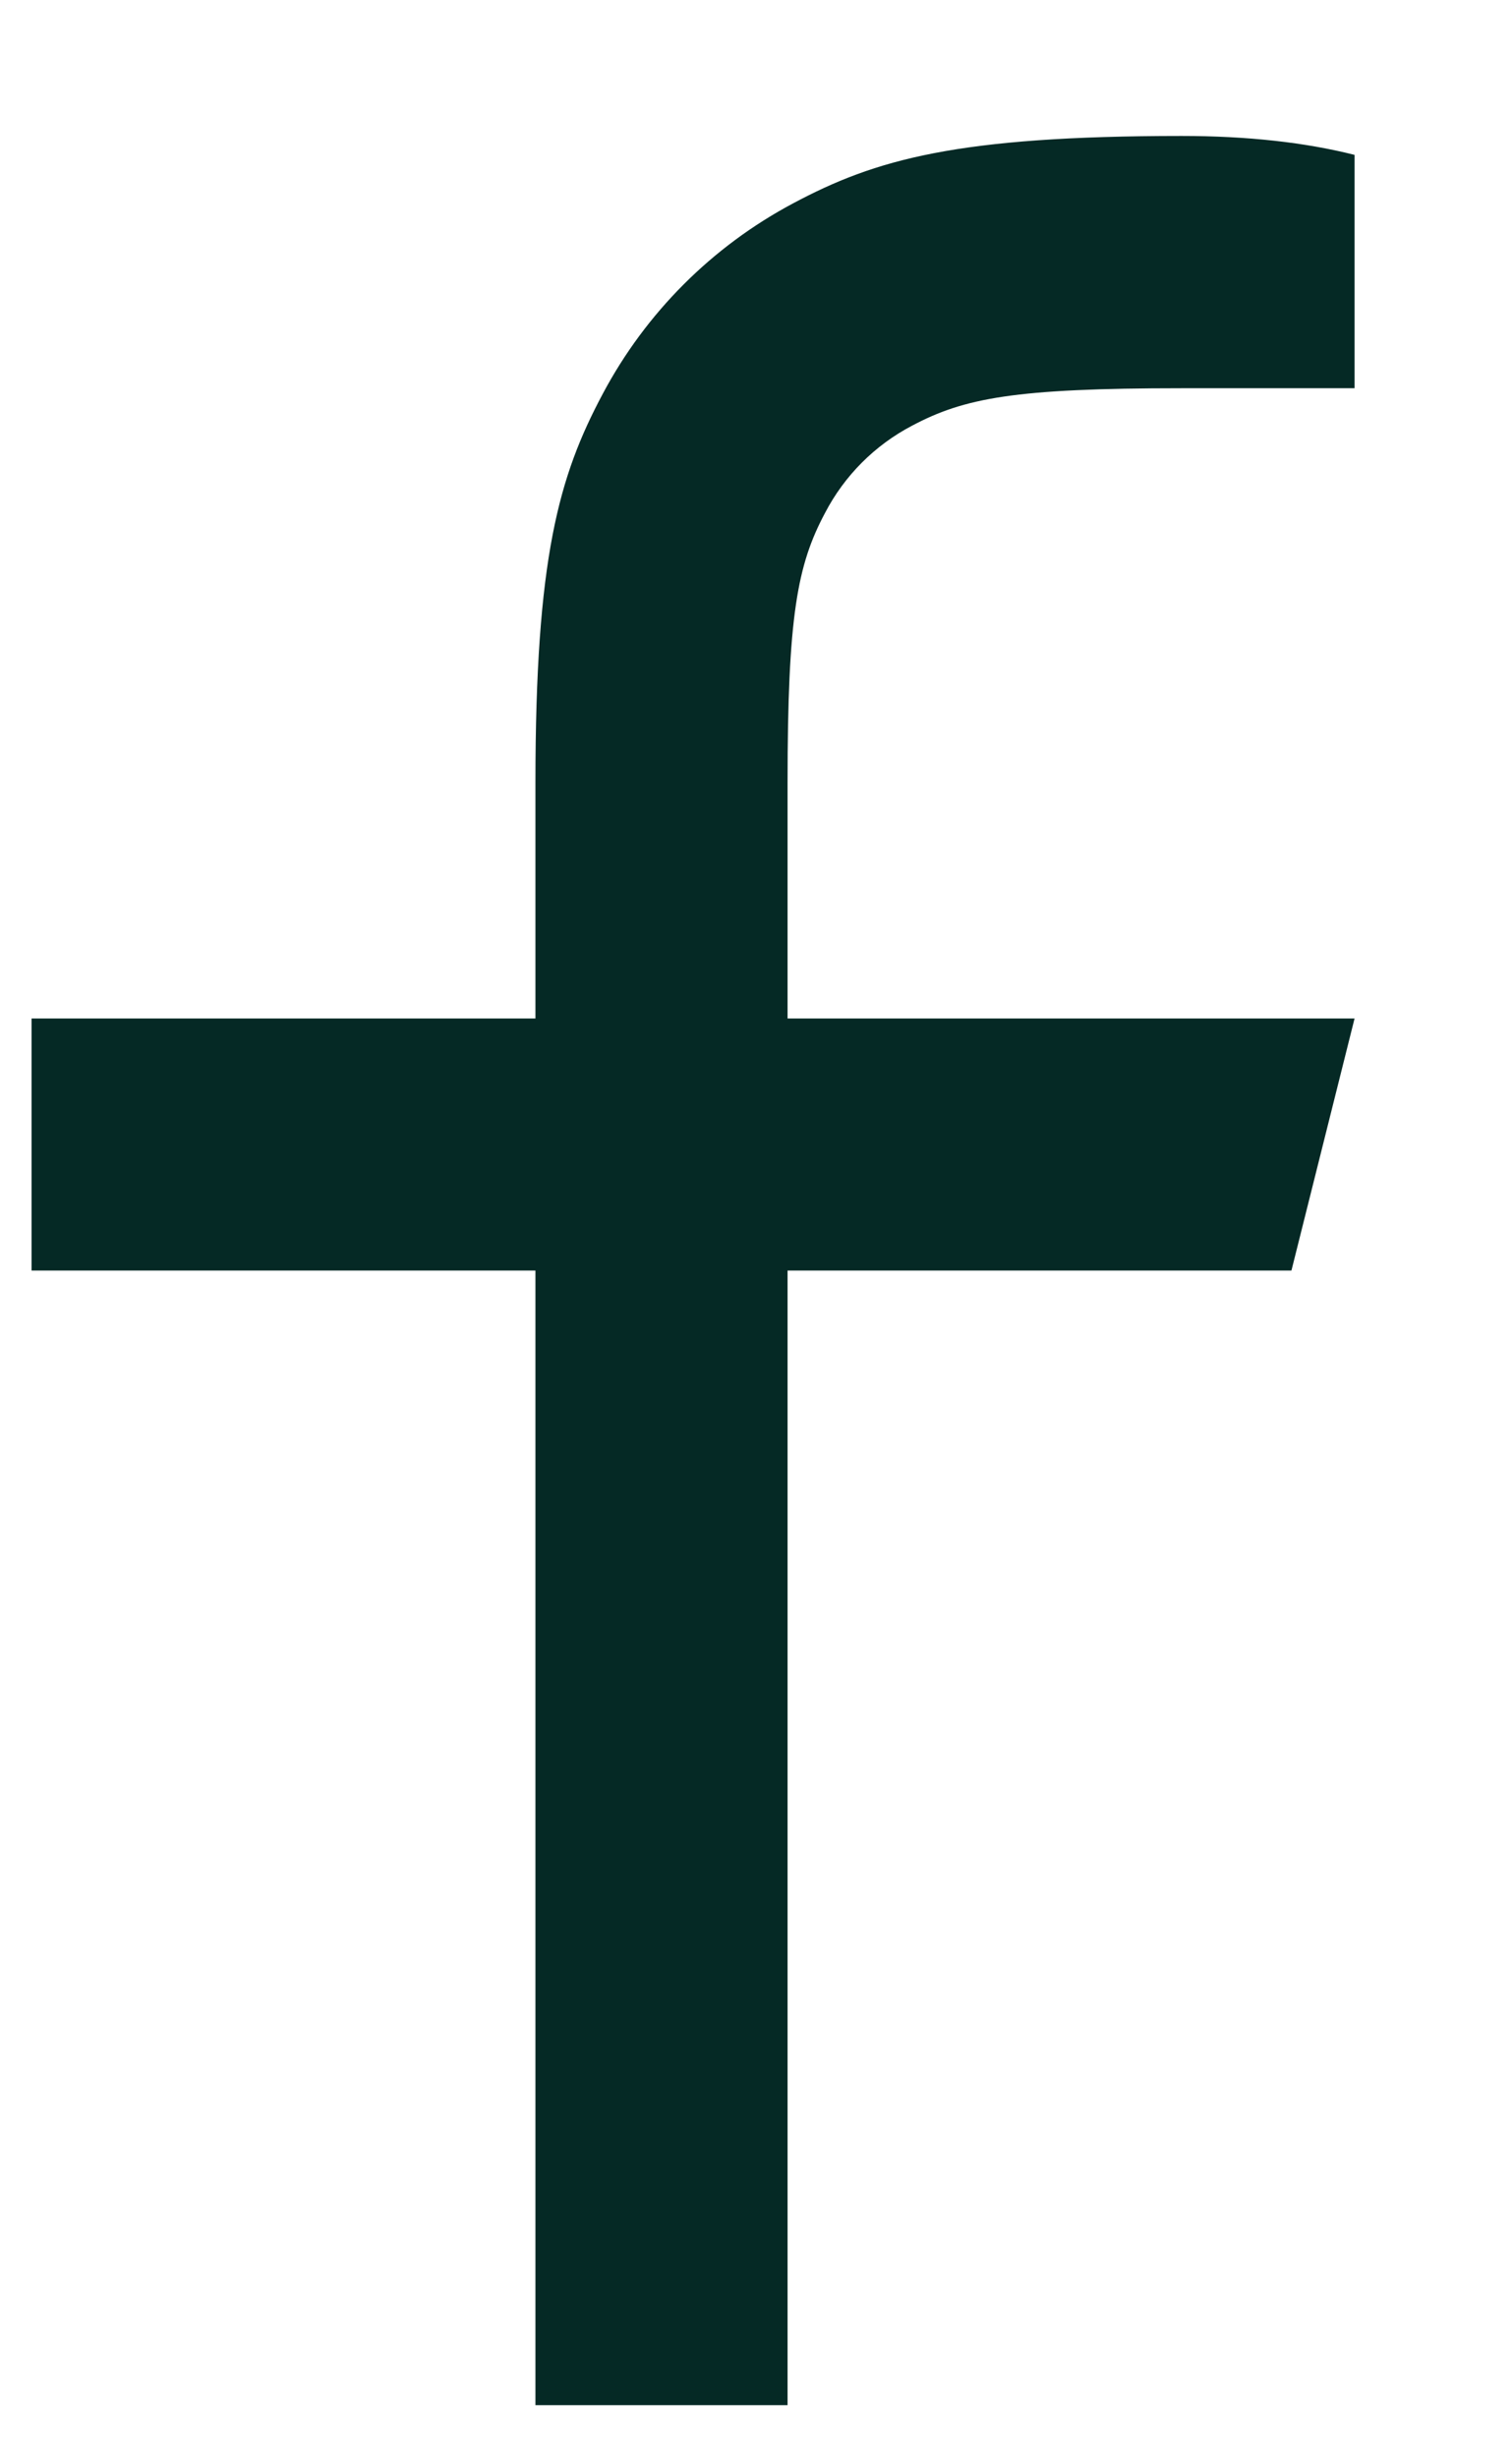
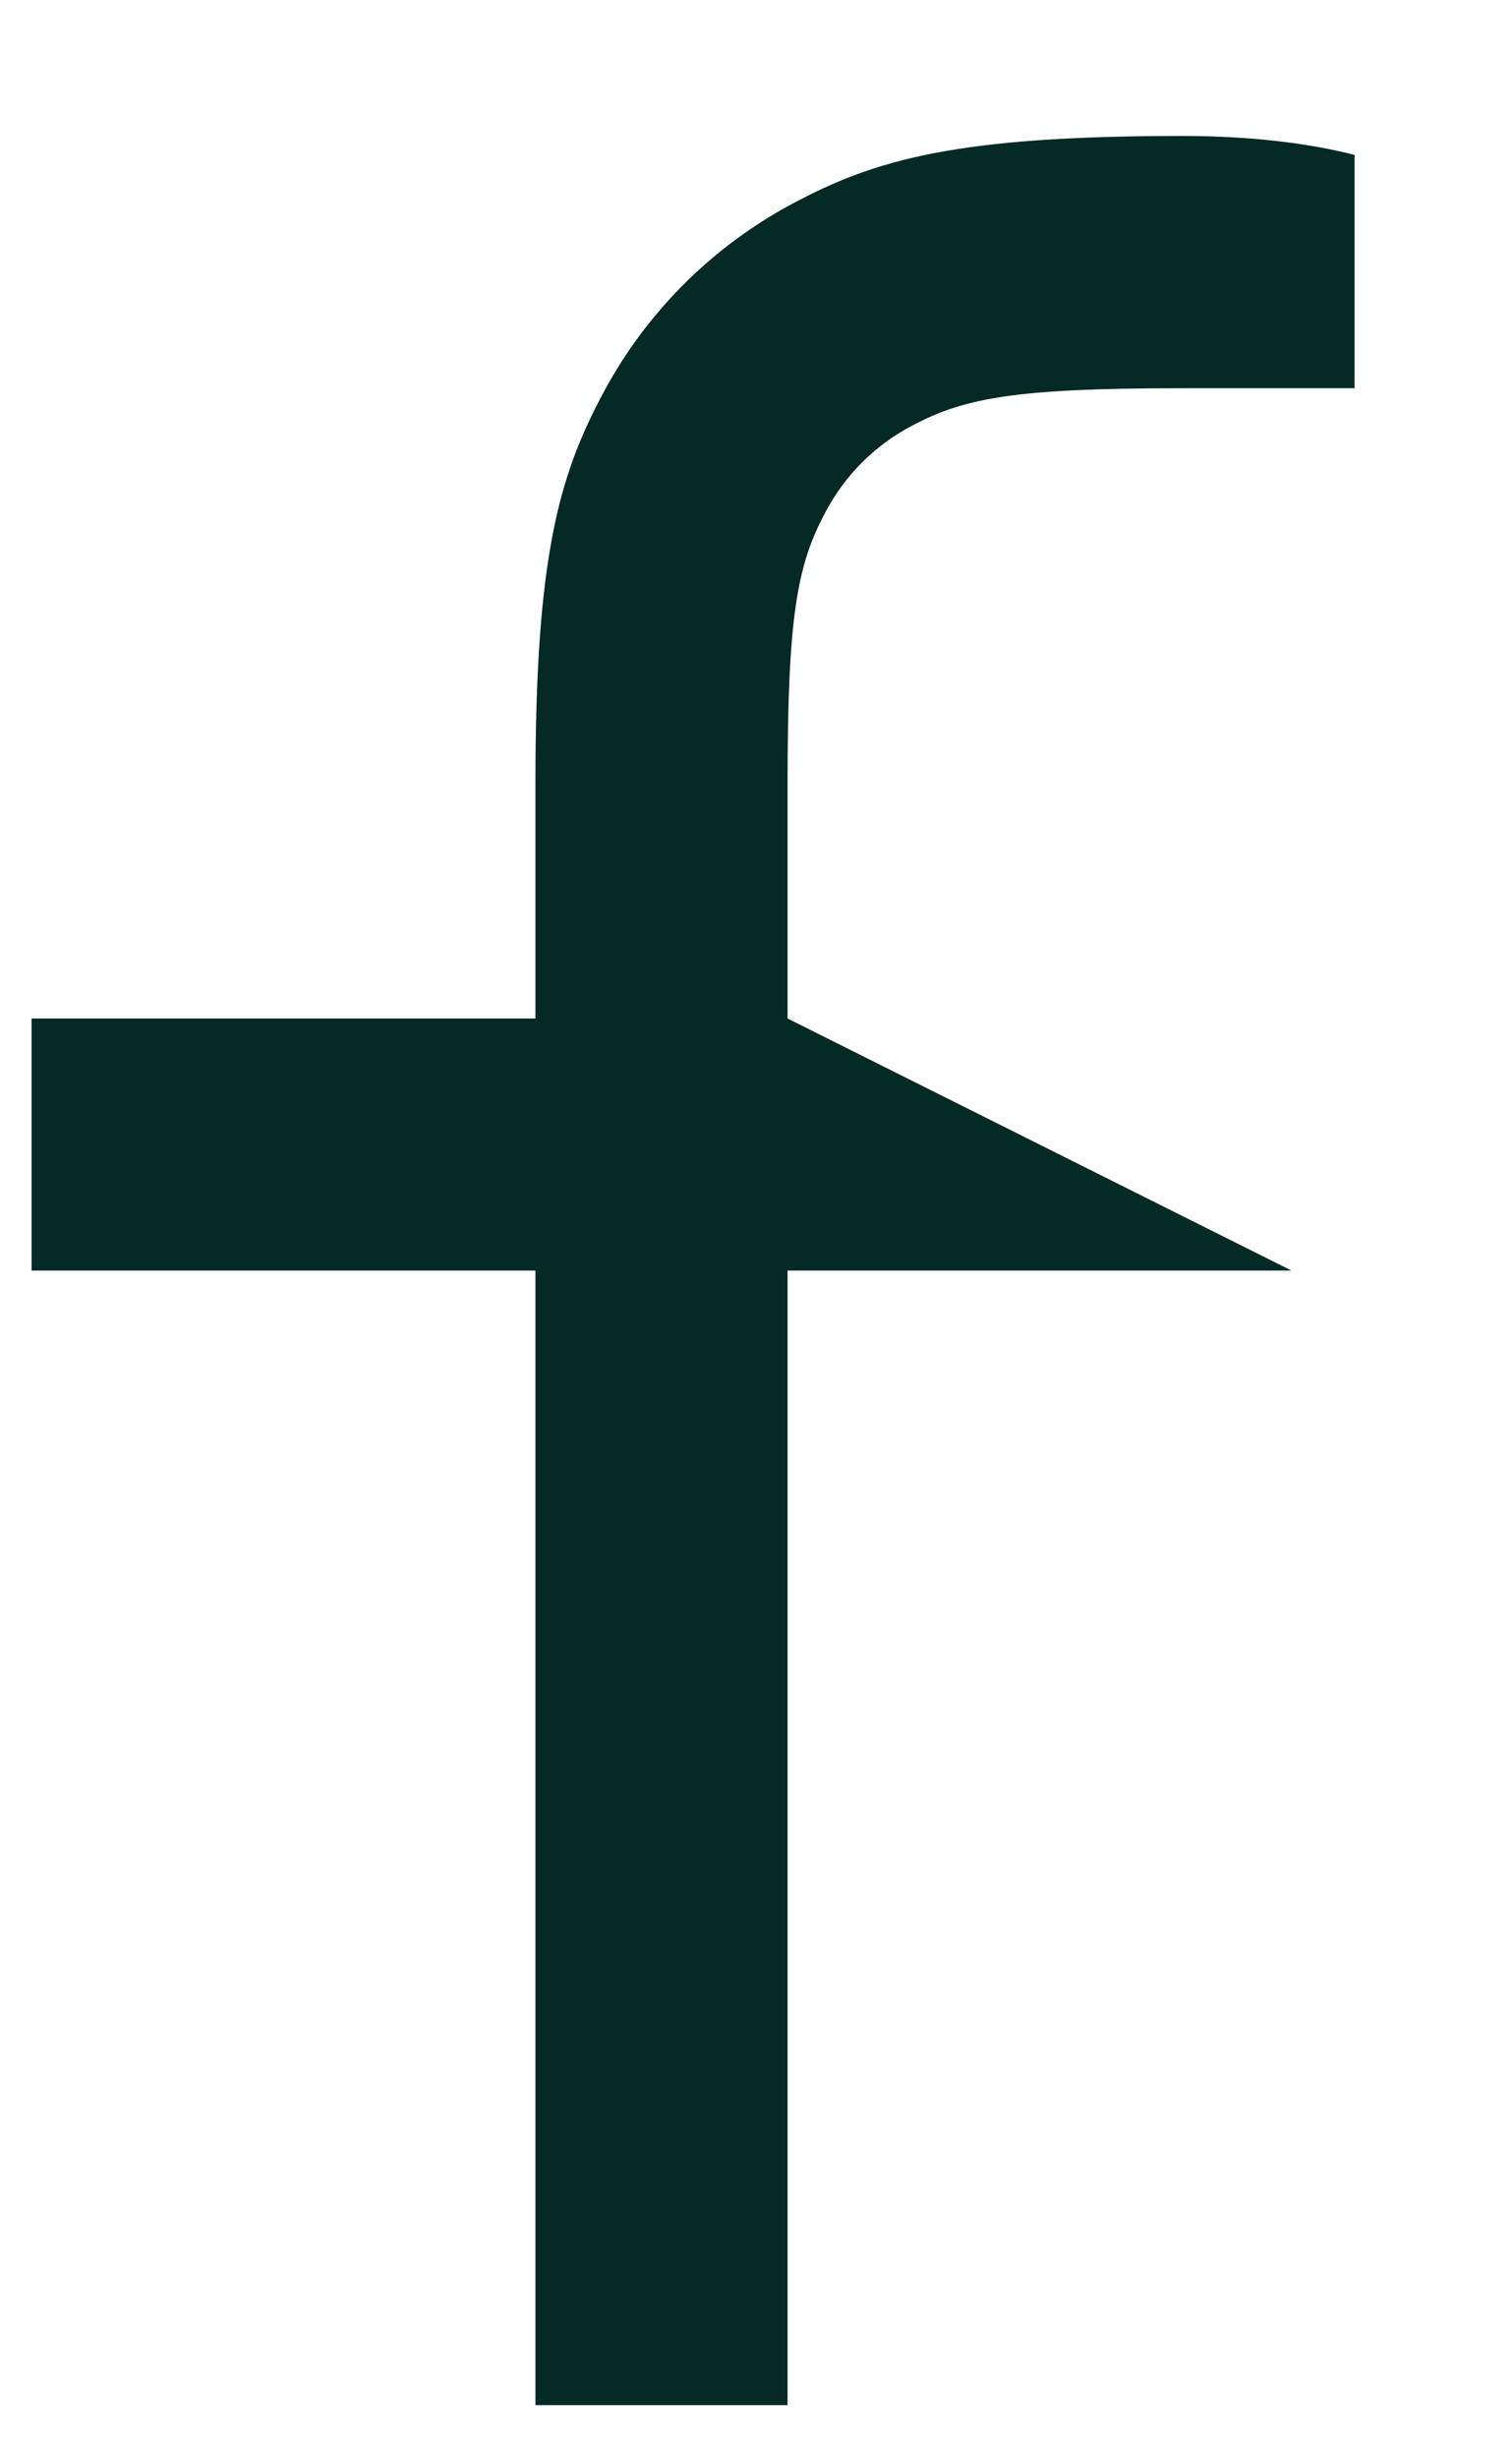
<svg xmlns="http://www.w3.org/2000/svg" width="8" height="13" viewBox="0 0 8 13" fill="none">
-   <path d="M4.167 5.386H7.167L6.833 6.719H4.167V12.719H2.833V6.719H0.167V5.386H2.833V4.138C2.833 2.949 2.957 2.518 3.189 2.083C3.417 1.654 3.768 1.303 4.197 1.075C4.632 0.843 5.063 0.719 6.252 0.719C6.6 0.719 6.905 0.753 7.167 0.819V2.053H6.252C5.369 2.053 5.101 2.105 4.826 2.251C4.629 2.354 4.468 2.515 4.365 2.713C4.219 2.987 4.167 3.255 4.167 4.138V5.386Z" fill="#052925" />
+   <path d="M4.167 5.386L6.833 6.719H4.167V12.719H2.833V6.719H0.167V5.386H2.833V4.138C2.833 2.949 2.957 2.518 3.189 2.083C3.417 1.654 3.768 1.303 4.197 1.075C4.632 0.843 5.063 0.719 6.252 0.719C6.6 0.719 6.905 0.753 7.167 0.819V2.053H6.252C5.369 2.053 5.101 2.105 4.826 2.251C4.629 2.354 4.468 2.515 4.365 2.713C4.219 2.987 4.167 3.255 4.167 4.138V5.386Z" fill="#052925" />
</svg>